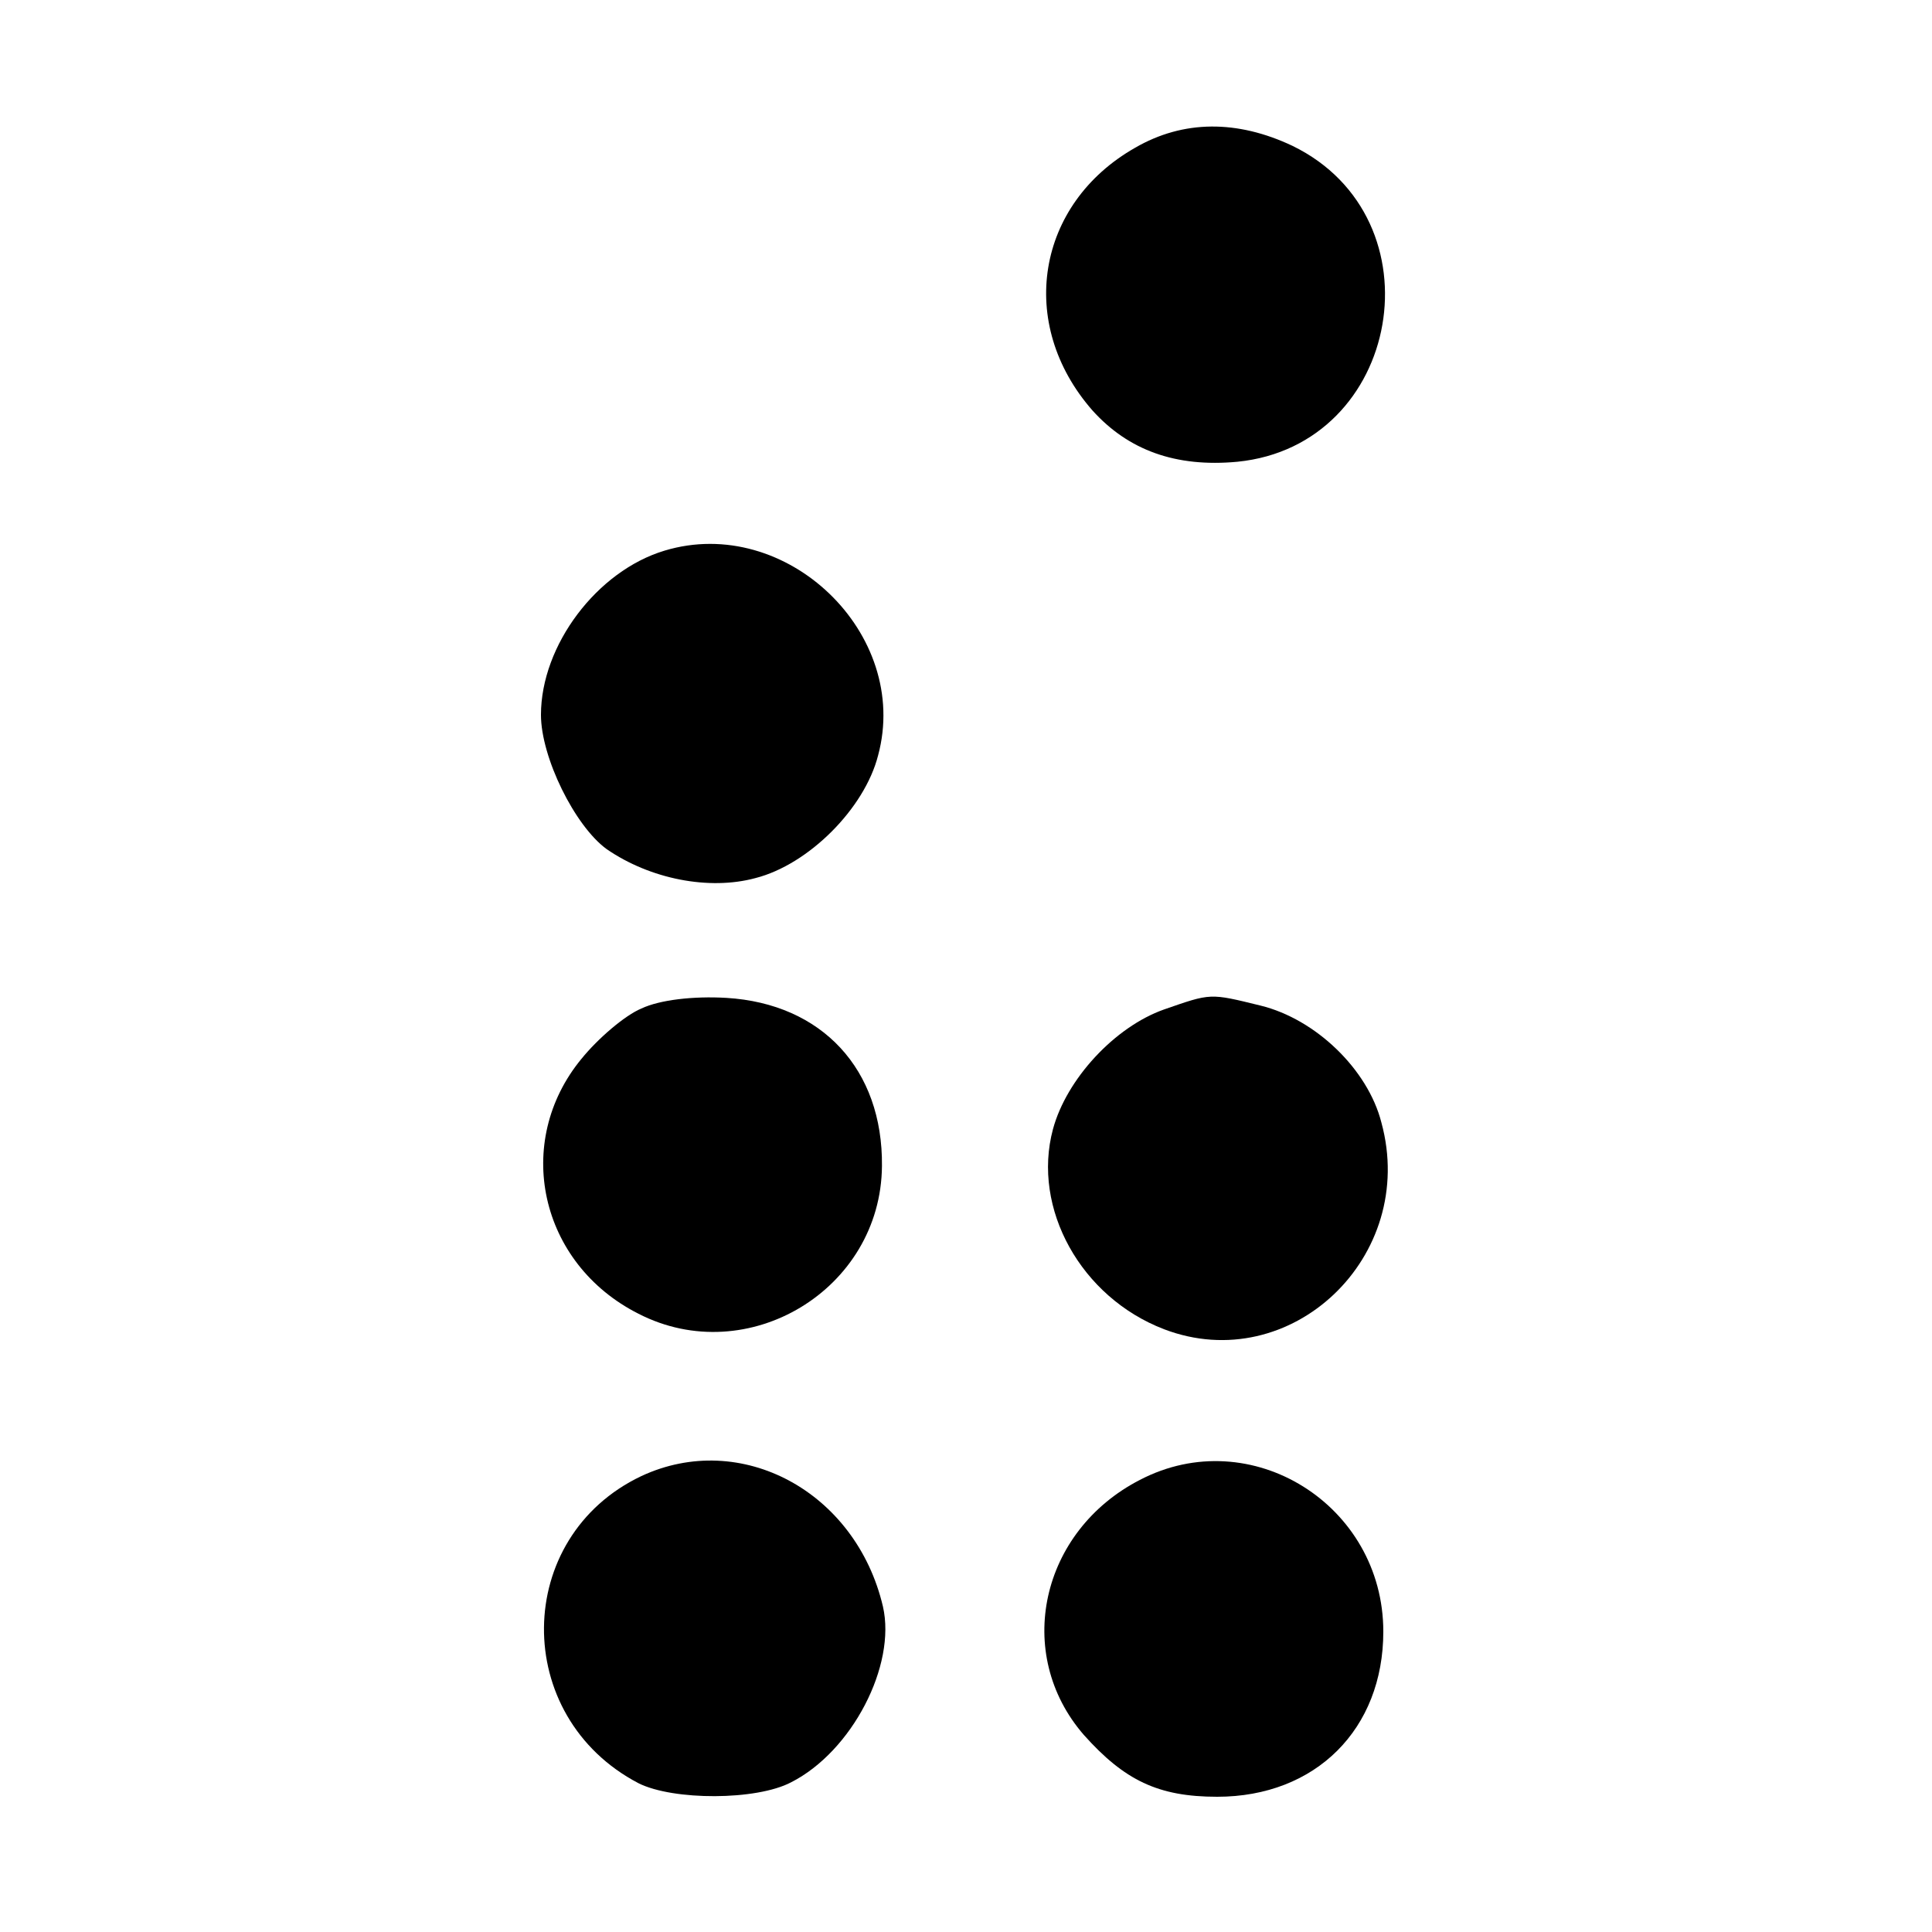
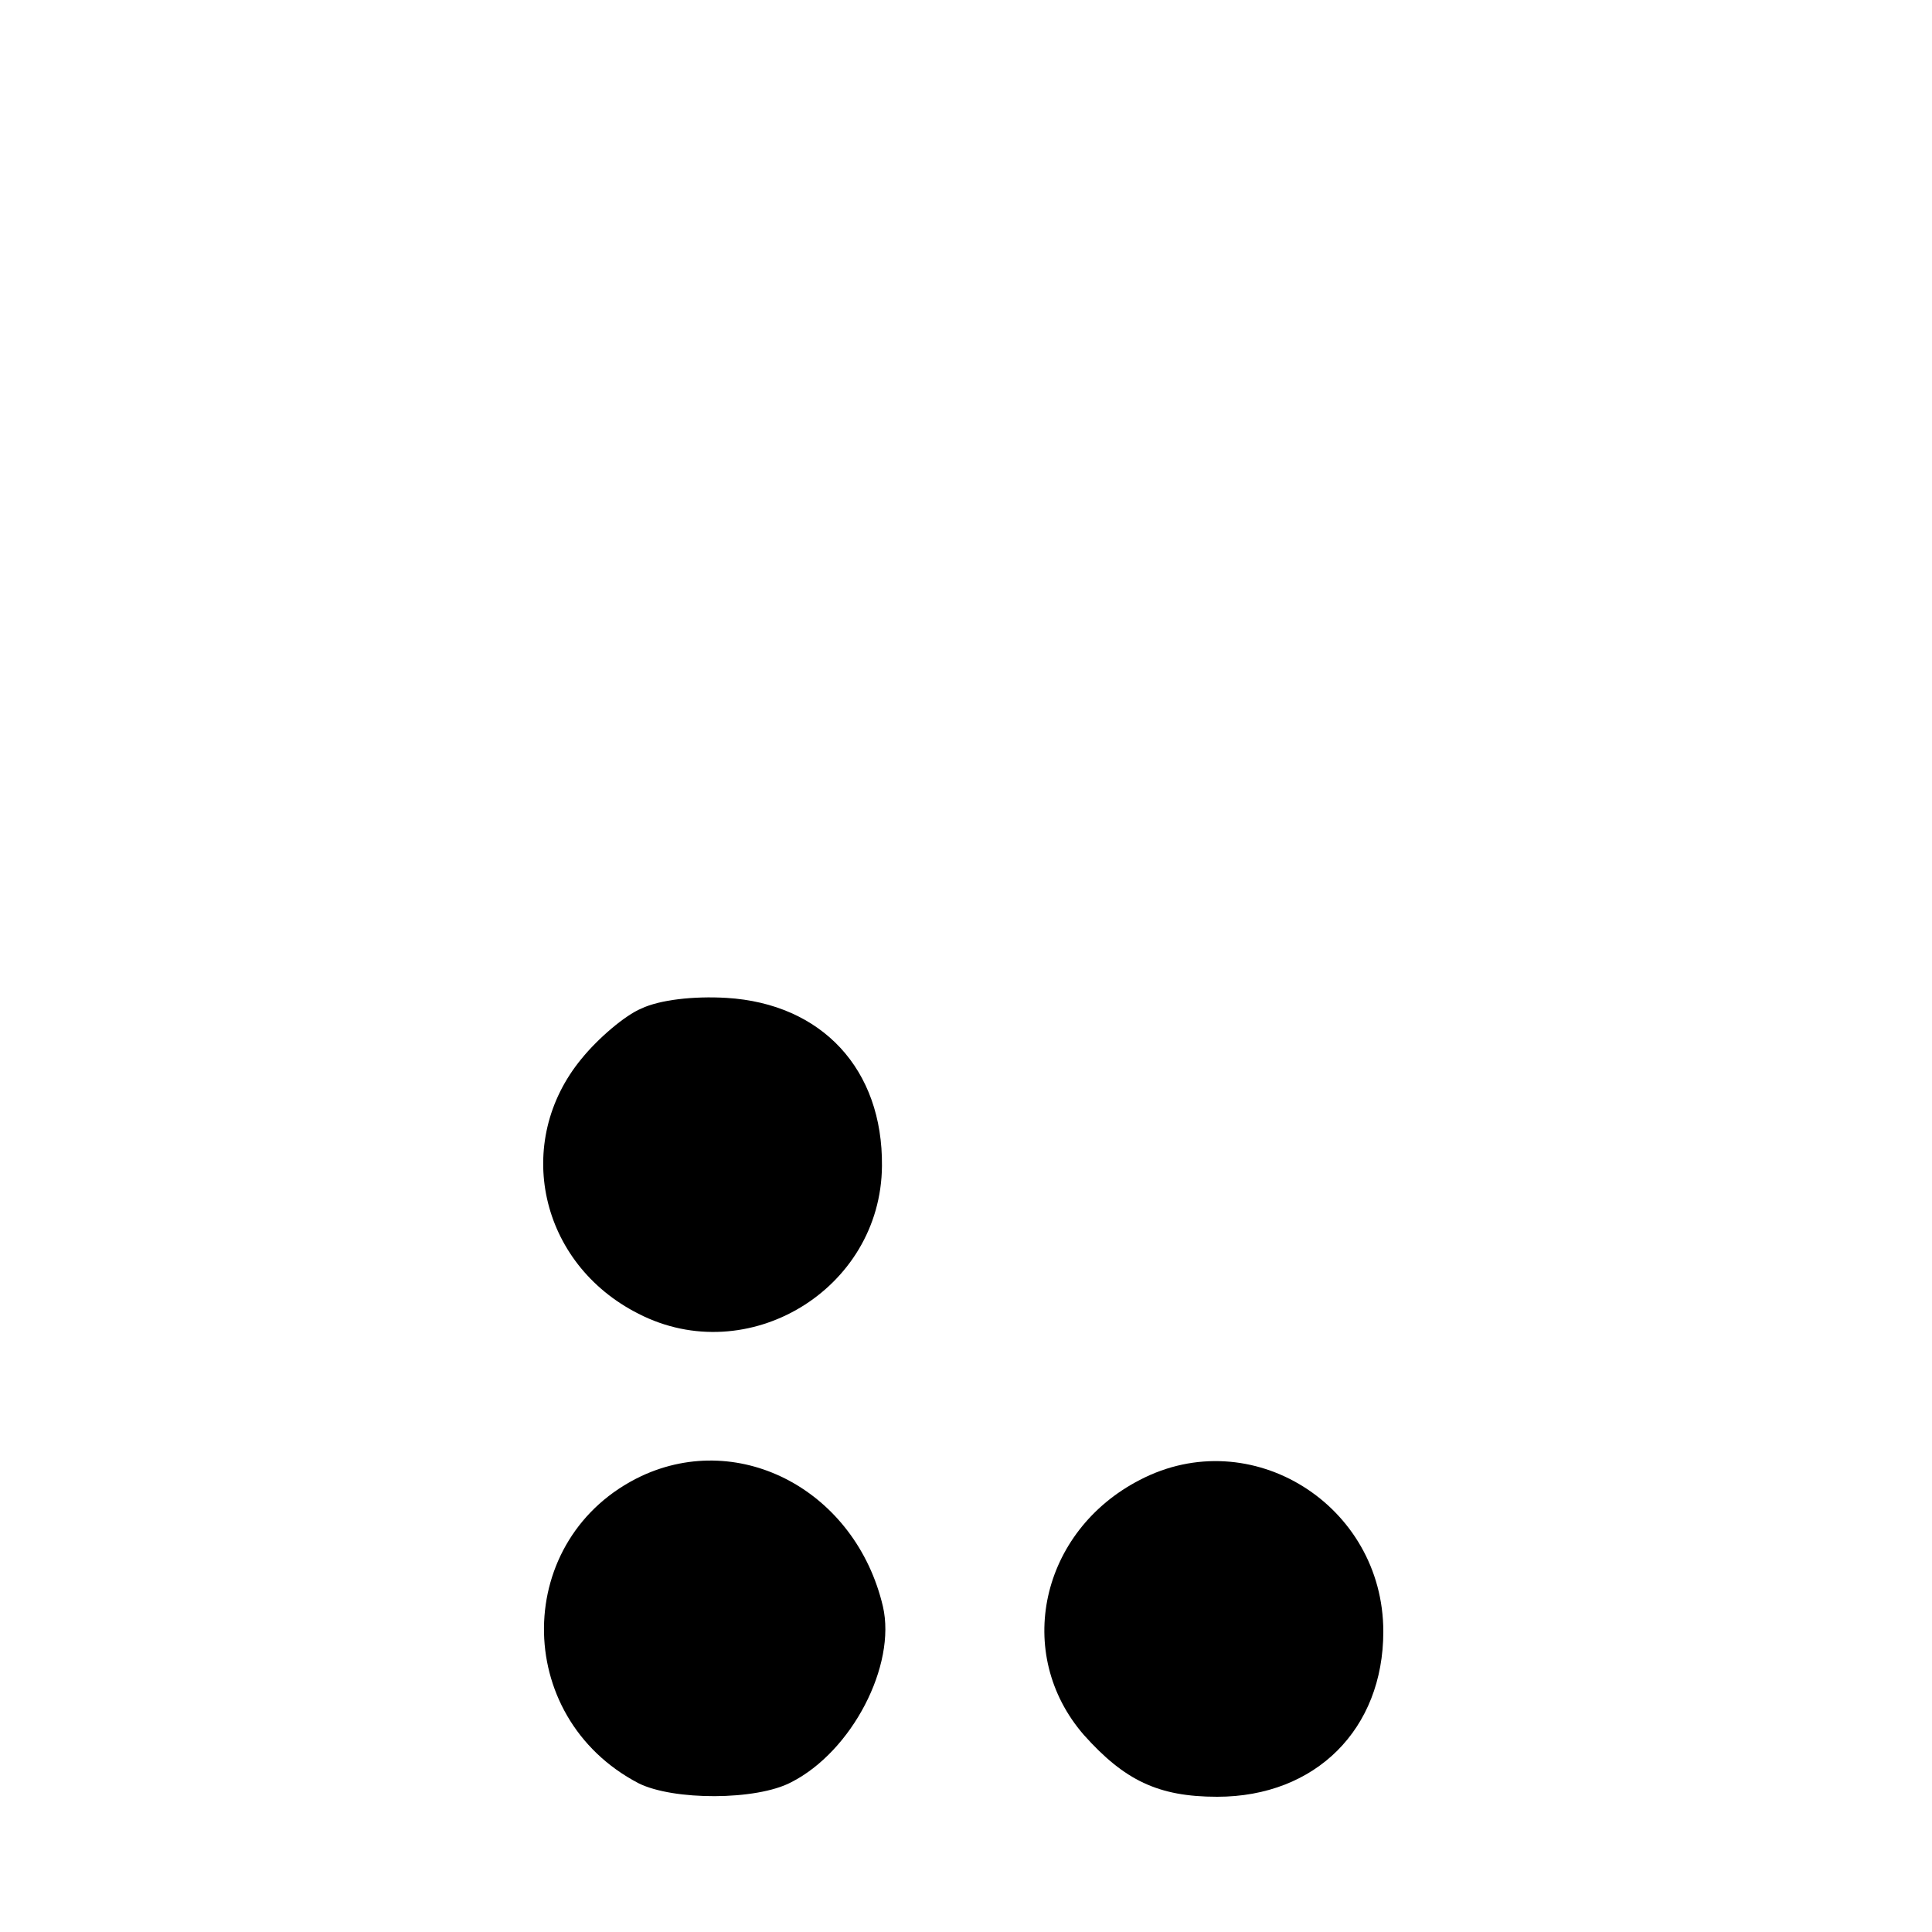
<svg xmlns="http://www.w3.org/2000/svg" version="1.0" width="200pt" height="200pt" viewBox="0 0 200 200" preserveAspectRatio="xMidYMid meet">
  <g transform="translate(0,200) scale(0.1,-0.1)" fill="#000000" stroke="none">
-     <path d="M1175 1847 c-102 -58 -123 -182 -44 -272 37 -41 86 -59 150 -53 170 17 211 252 57 327 -57 27 -113 27 -163 -2z" />
-     <path d="M688 1430 c-70 -21 -128 -98 -128 -170 0 -44 35 -115 68 -139 45 -31 106 -43 154 -30 55 14 113 72 127 127 34 126 -95 250 -221 212z" />
    <path d="M664 956 c-17 -7 -45 -31 -62 -52 -71 -86 -44 -212 59 -264 113 -58 251 25 252 153 1 100 -62 168 -161 174 -34 2 -69 -2 -88 -11z" />
-     <path d="M1205 955 c-51 -18 -101 -72 -115 -124 -22 -82 29 -174 115 -207 131 -50 263 75 225 214 -14 55 -68 107 -125 121 -53 13 -51 13 -100 -4z" />
    <path d="M664 472 c-133 -63 -135 -249 -3 -318 36 -18 122 -18 158 1 63 32 109 121 95 182 -28 119 -147 183 -250 135z" />
    <path d="M1180 468 c-103 -53 -131 -180 -58 -264 42 -47 77 -64 138 -64 102 0 172 70 172 171 0 131 -137 217 -252 157z" />
  </g>
</svg>